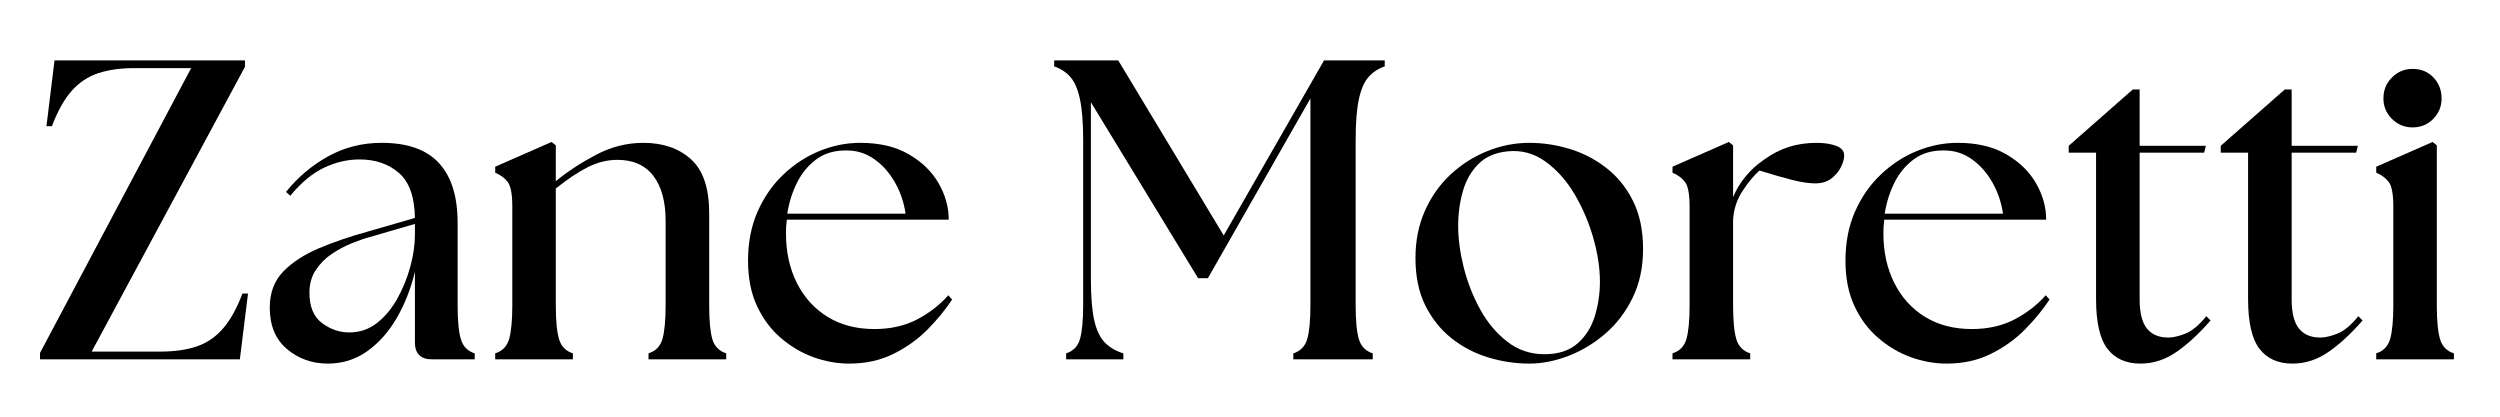
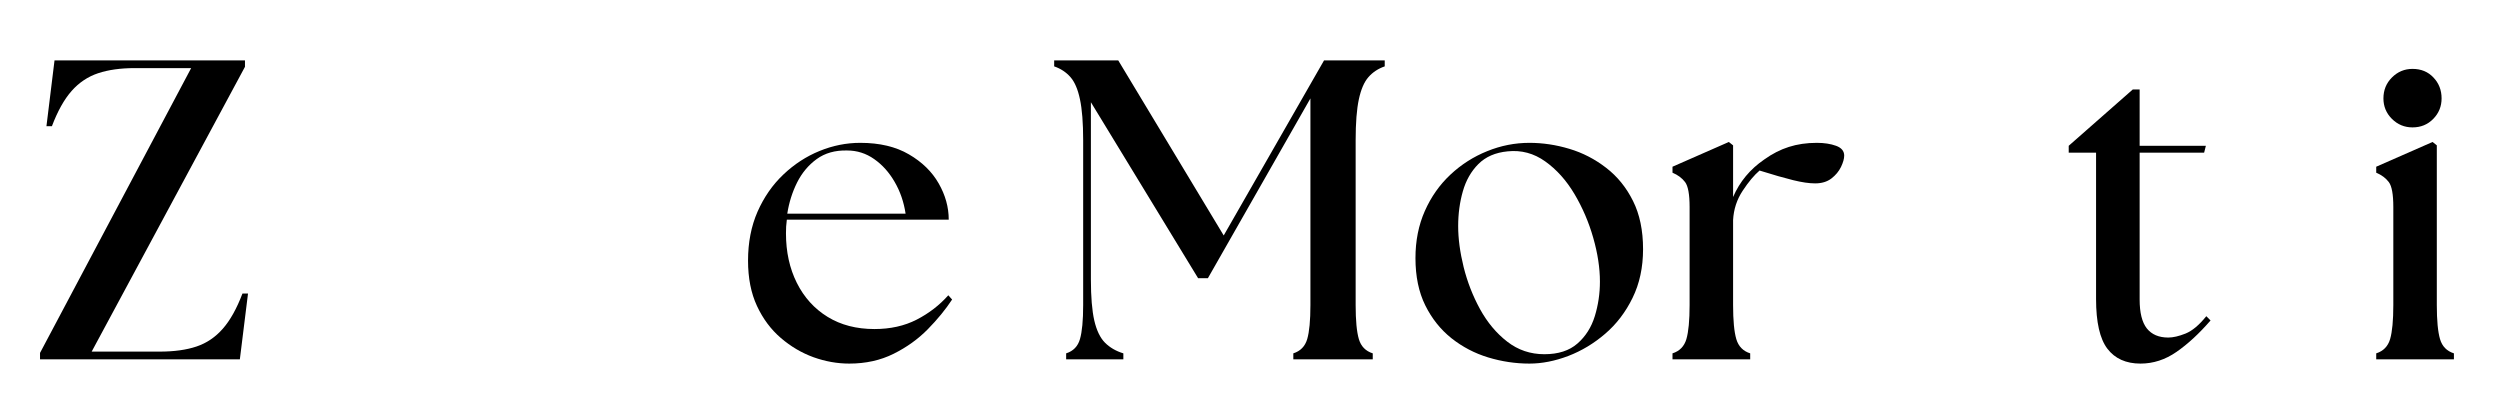
<svg xmlns="http://www.w3.org/2000/svg" version="1.0" preserveAspectRatio="xMidYMid meet" height="100" viewBox="0 0 450 75" zoomAndPan="magnify" width="600">
  <defs>
    <g />
    <clipPath id="4f32868341">
      <rect height="72" y="0" width="440" x="0" />
    </clipPath>
  </defs>
  <g transform="matrix(1, 0, 0, 1, 5, 3)">
    <g clip-path="url(#4f32868341)">
      <g fill-opacity="1" fill="#000000">
        <g transform="translate(0.97, 61.681)">
          <g>
            <path d="M 1.234 0 L 1.234 -1.156 L 28.438 -52.422 L 18.297 -52.422 C 15.734 -52.422 13.531 -52.113 11.688 -51.5 C 9.844 -50.883 8.254 -49.82 6.922 -48.312 C 5.586 -46.801 4.406 -44.688 3.375 -41.969 L 2.391 -41.969 L 3.844 -53.812 L 38.125 -53.812 L 38.125 -52.656 L 10.531 -1.391 L 22.75 -1.391 C 25.363 -1.391 27.582 -1.695 29.406 -2.312 C 31.227 -2.926 32.801 -3.988 34.125 -5.5 C 35.457 -7.008 36.641 -9.125 37.672 -11.844 L 38.672 -11.844 L 37.203 0 Z M 1.234 0" />
          </g>
        </g>
      </g>
      <g fill-opacity="1" fill="#000000">
        <g transform="translate(41.246, 61.681)">
          <g>
-             <path d="M 31.516 0 C 29.461 0 28.438 -1.023 28.438 -3.078 L 28.438 -15.766 C 27.727 -12.785 26.656 -10.039 25.219 -7.531 C 23.781 -5.02 22.008 -3.008 19.906 -1.5 C 17.812 0.008 15.43 0.766 12.766 0.766 C 9.941 0.766 7.492 -0.102 5.422 -1.844 C 3.348 -3.582 2.312 -6.066 2.312 -9.297 C 2.312 -11.961 3.117 -14.129 4.734 -15.797 C 6.348 -17.461 8.484 -18.859 11.141 -19.984 C 13.805 -21.109 16.727 -22.109 19.906 -22.984 L 28.438 -25.453 C 28.383 -29.242 27.422 -31.945 25.547 -33.562 C 23.68 -35.176 21.316 -35.984 18.453 -35.984 C 16.297 -35.984 14.164 -35.484 12.062 -34.484 C 9.969 -33.484 7.945 -31.801 6 -29.438 L 5.234 -30.141 C 7.379 -32.797 9.91 -34.93 12.828 -36.547 C 15.754 -38.16 18.961 -38.969 22.453 -38.969 C 27.109 -38.969 30.551 -37.75 32.781 -35.312 C 35.008 -32.883 36.125 -29.312 36.125 -24.594 L 36.125 -9.766 C 36.125 -6.992 36.316 -4.953 36.703 -3.641 C 37.086 -2.336 37.922 -1.484 39.203 -1.078 L 39.203 0 Z M 9.453 -12 C 9.453 -9.477 10.207 -7.656 11.719 -6.531 C 13.227 -5.406 14.859 -4.844 16.609 -4.844 C 18.504 -4.844 20.18 -5.414 21.641 -6.562 C 23.098 -7.719 24.328 -9.207 25.328 -11.031 C 26.328 -12.852 27.094 -14.758 27.625 -16.75 C 28.164 -18.75 28.438 -20.625 28.438 -22.375 L 28.438 -24.375 L 20.219 -21.984 C 19.289 -21.734 18.223 -21.363 17.016 -20.875 C 15.816 -20.383 14.641 -19.754 13.484 -18.984 C 12.336 -18.211 11.379 -17.25 10.609 -16.094 C 9.836 -14.945 9.453 -13.582 9.453 -12 Z M 9.453 -12" />
-           </g>
+             </g>
        </g>
      </g>
      <g fill-opacity="1" fill="#000000">
        <g transform="translate(81.983, 61.681)">
          <g>
-             <path d="M 2.156 0 L 2.156 -1.078 C 3.438 -1.484 4.27 -2.336 4.656 -3.641 C 5.039 -4.953 5.234 -6.992 5.234 -9.766 L 5.234 -27.438 C 5.234 -29.695 4.961 -31.188 4.422 -31.906 C 3.879 -32.625 3.125 -33.188 2.156 -33.594 L 2.156 -34.672 L 12.297 -39.125 L 13.062 -38.516 L 13.062 -32.062 C 15.164 -33.801 17.578 -35.383 20.297 -36.812 C 23.016 -38.25 25.859 -38.969 28.828 -38.969 C 32.359 -38.969 35.211 -37.984 37.391 -36.016 C 39.578 -34.047 40.672 -30.805 40.672 -26.297 L 40.672 -9.766 C 40.672 -6.992 40.859 -4.953 41.234 -3.641 C 41.617 -2.336 42.453 -1.484 43.734 -1.078 L 43.734 0 L 29.75 0 L 29.75 -1.078 C 31.031 -1.484 31.863 -2.336 32.25 -3.641 C 32.633 -4.953 32.828 -6.992 32.828 -9.766 L 32.828 -24.906 C 32.828 -28.395 32.094 -31.098 30.625 -33.016 C 29.164 -34.941 27.004 -35.906 24.141 -35.906 C 22.348 -35.906 20.578 -35.469 18.828 -34.594 C 17.086 -33.719 15.164 -32.438 13.062 -30.75 L 13.062 -9.766 C 13.062 -6.992 13.254 -4.953 13.641 -3.641 C 14.023 -2.336 14.859 -1.484 16.141 -1.078 L 16.141 0 Z M 2.156 0" />
-           </g>
+             </g>
        </g>
      </g>
      <g fill-opacity="1" fill="#000000">
        <g transform="translate(127.256, 61.681)">
          <g>
            <path d="M 20.609 0.766 C 18.453 0.766 16.312 0.383 14.188 -0.375 C 12.062 -1.145 10.098 -2.301 8.297 -3.844 C 6.504 -5.383 5.07 -7.305 4 -9.609 C 2.926 -11.91 2.391 -14.629 2.391 -17.766 C 2.391 -21.035 2.961 -23.977 4.109 -26.594 C 5.266 -29.207 6.816 -31.438 8.766 -33.281 C 10.711 -35.125 12.875 -36.531 15.25 -37.5 C 17.633 -38.477 20.082 -38.969 22.594 -38.969 C 26.082 -38.969 29.004 -38.273 31.359 -36.891 C 33.723 -35.516 35.504 -33.773 36.703 -31.672 C 37.91 -29.566 38.516 -27.391 38.516 -25.141 L 9.375 -25.141 C 9.32 -24.723 9.281 -24.312 9.25 -23.906 C 9.227 -23.5 9.219 -23.086 9.219 -22.672 C 9.219 -19.348 9.867 -16.379 11.172 -13.766 C 12.484 -11.148 14.332 -9.109 16.719 -7.641 C 19.102 -6.18 21.91 -5.453 25.141 -5.453 C 28.004 -5.453 30.535 -6.016 32.734 -7.141 C 34.941 -8.273 36.844 -9.738 38.438 -11.531 L 39.125 -10.766 C 37.945 -8.973 36.488 -7.191 34.75 -5.422 C 33.008 -3.648 30.957 -2.176 28.594 -1 C 26.238 0.176 23.578 0.766 20.609 0.766 Z M 9.453 -26.219 L 30.75 -26.219 C 30.438 -28.312 29.781 -30.219 28.781 -31.938 C 27.789 -33.656 26.562 -35.023 25.094 -36.047 C 23.633 -37.078 22.008 -37.594 20.219 -37.594 C 18.062 -37.645 16.238 -37.129 14.75 -36.047 C 13.27 -34.973 12.094 -33.566 11.219 -31.828 C 10.352 -30.086 9.766 -28.219 9.453 -26.219 Z M 9.453 -26.219" />
          </g>
        </g>
      </g>
      <g fill-opacity="1" fill="#000000">
        <g transform="translate(168.3, 61.681)">
          <g />
        </g>
      </g>
      <g fill-opacity="1" fill="#000000">
        <g transform="translate(183.673, 61.681)">
          <g>
            <path d="M 3.234 0 L 3.234 -1.078 C 4.516 -1.484 5.344 -2.336 5.719 -3.641 C 6.102 -4.953 6.297 -6.992 6.297 -9.766 L 6.297 -39.438 C 6.297 -42.562 6.102 -45.02 5.719 -46.812 C 5.344 -48.602 4.77 -49.938 4 -50.812 C 3.227 -51.688 2.254 -52.328 1.078 -52.734 L 1.078 -53.812 L 12.609 -53.812 L 31.594 -22.297 L 49.656 -53.812 L 60.578 -53.812 L 60.578 -52.734 C 59.398 -52.328 58.426 -51.688 57.656 -50.812 C 56.883 -49.938 56.305 -48.602 55.922 -46.812 C 55.535 -45.02 55.344 -42.562 55.344 -39.438 L 55.344 -9.766 C 55.344 -6.992 55.535 -4.953 55.922 -3.641 C 56.305 -2.336 57.141 -1.484 58.422 -1.078 L 58.422 0 L 44.125 0 L 44.125 -1.078 C 45.406 -1.484 46.238 -2.336 46.625 -3.641 C 47.008 -4.953 47.203 -6.992 47.203 -9.766 L 47.203 -46.969 L 28.75 -14.609 L 26.984 -14.609 L 7.688 -46.281 L 7.688 -14.375 C 7.688 -11.25 7.891 -8.789 8.297 -7 C 8.711 -5.207 9.352 -3.875 10.219 -3 C 11.094 -2.125 12.195 -1.484 13.531 -1.078 L 13.531 0 Z M 3.234 0" />
          </g>
        </g>
      </g>
      <g fill-opacity="1" fill="#000000">
        <g transform="translate(247.392, 61.681)">
          <g>
            <path d="M 22.906 0.766 C 20.395 0.766 17.922 0.395 15.484 -0.344 C 13.055 -1.082 10.852 -2.234 8.875 -3.797 C 6.906 -5.367 5.332 -7.344 4.156 -9.719 C 2.977 -12.102 2.391 -14.938 2.391 -18.219 C 2.391 -21.344 2.953 -24.172 4.078 -26.703 C 5.203 -29.242 6.738 -31.426 8.688 -33.25 C 10.633 -35.07 12.836 -36.477 15.297 -37.469 C 17.754 -38.469 20.289 -38.969 22.906 -38.969 C 25.312 -38.969 27.707 -38.609 30.094 -37.891 C 32.477 -37.18 34.68 -36.047 36.703 -34.484 C 38.734 -32.922 40.348 -30.93 41.547 -28.516 C 42.754 -26.109 43.359 -23.211 43.359 -19.828 C 43.359 -16.547 42.727 -13.625 41.469 -11.062 C 40.219 -8.5 38.578 -6.348 36.547 -4.609 C 34.523 -2.867 32.312 -1.535 29.906 -0.609 C 27.5 0.305 25.164 0.766 22.906 0.766 Z M 10.078 -23.984 C 10.078 -21.734 10.406 -19.273 11.062 -16.609 C 11.727 -13.941 12.711 -11.414 14.016 -9.031 C 15.328 -6.645 16.957 -4.695 18.906 -3.188 C 20.852 -1.676 23.082 -0.922 25.594 -0.922 C 28.102 -0.922 30.086 -1.562 31.547 -2.844 C 33.016 -4.125 34.055 -5.766 34.672 -7.766 C 35.285 -9.766 35.594 -11.836 35.594 -13.984 C 35.594 -16.453 35.191 -19.082 34.391 -21.875 C 33.598 -24.664 32.473 -27.289 31.016 -29.75 C 29.555 -32.207 27.801 -34.164 25.75 -35.625 C 23.695 -37.094 21.441 -37.695 18.984 -37.438 C 16.785 -37.227 15.031 -36.469 13.719 -35.156 C 12.414 -33.852 11.484 -32.219 10.922 -30.25 C 10.359 -28.281 10.078 -26.191 10.078 -23.984 Z M 10.078 -23.984" />
          </g>
        </g>
      </g>
      <g fill-opacity="1" fill="#000000">
        <g transform="translate(293.894, 61.681)">
          <g>
            <path d="M 2.156 0 L 2.156 -1.078 C 3.438 -1.484 4.27 -2.336 4.656 -3.641 C 5.039 -4.953 5.234 -6.992 5.234 -9.766 L 5.234 -27.438 C 5.234 -29.695 4.961 -31.188 4.422 -31.906 C 3.879 -32.625 3.125 -33.188 2.156 -33.594 L 2.156 -34.672 L 12.297 -39.125 L 13.062 -38.516 L 13.062 -29.219 C 14.25 -31.977 16.125 -34.234 18.688 -35.984 C 20.113 -37.004 21.582 -37.754 23.094 -38.234 C 24.613 -38.723 26.297 -38.969 28.141 -38.969 C 29.473 -38.969 30.625 -38.789 31.594 -38.438 C 32.57 -38.082 33.062 -37.492 33.062 -36.672 C 33.062 -36.109 32.867 -35.426 32.484 -34.625 C 32.098 -33.832 31.52 -33.141 30.75 -32.547 C 29.977 -31.961 29.004 -31.672 27.828 -31.672 C 26.754 -31.672 25.438 -31.863 23.875 -32.25 C 22.312 -32.633 20.297 -33.211 17.828 -33.984 C 16.859 -33.16 15.848 -31.953 14.797 -30.359 C 13.742 -28.773 13.164 -27.008 13.062 -25.062 L 13.062 -9.766 C 13.062 -6.992 13.254 -4.953 13.641 -3.641 C 14.023 -2.336 14.859 -1.484 16.141 -1.078 L 16.141 0 Z M 2.156 0" />
          </g>
        </g>
      </g>
      <g fill-opacity="1" fill="#000000">
        <g transform="translate(324.793, 61.681)">
          <g>
-             <path d="M 20.609 0.766 C 18.453 0.766 16.312 0.383 14.188 -0.375 C 12.062 -1.145 10.098 -2.301 8.297 -3.844 C 6.504 -5.383 5.07 -7.305 4 -9.609 C 2.926 -11.91 2.391 -14.629 2.391 -17.766 C 2.391 -21.035 2.961 -23.977 4.109 -26.594 C 5.266 -29.207 6.816 -31.438 8.766 -33.281 C 10.711 -35.125 12.875 -36.531 15.25 -37.5 C 17.633 -38.477 20.082 -38.969 22.594 -38.969 C 26.082 -38.969 29.004 -38.273 31.359 -36.891 C 33.723 -35.516 35.504 -33.773 36.703 -31.672 C 37.91 -29.566 38.516 -27.391 38.516 -25.141 L 9.375 -25.141 C 9.32 -24.723 9.281 -24.312 9.25 -23.906 C 9.227 -23.5 9.219 -23.086 9.219 -22.672 C 9.219 -19.348 9.867 -16.379 11.172 -13.766 C 12.484 -11.148 14.332 -9.109 16.719 -7.641 C 19.102 -6.18 21.91 -5.453 25.141 -5.453 C 28.004 -5.453 30.535 -6.016 32.734 -7.141 C 34.941 -8.273 36.844 -9.738 38.438 -11.531 L 39.125 -10.766 C 37.945 -8.973 36.488 -7.191 34.75 -5.422 C 33.008 -3.648 30.957 -2.176 28.594 -1 C 26.238 0.176 23.578 0.766 20.609 0.766 Z M 9.453 -26.219 L 30.75 -26.219 C 30.438 -28.312 29.781 -30.219 28.781 -31.938 C 27.789 -33.656 26.562 -35.023 25.094 -36.047 C 23.633 -37.078 22.008 -37.594 20.219 -37.594 C 18.062 -37.645 16.238 -37.129 14.75 -36.047 C 13.27 -34.973 12.094 -33.566 11.219 -31.828 C 10.352 -30.086 9.766 -28.219 9.453 -26.219 Z M 9.453 -26.219" />
-           </g>
+             </g>
        </g>
      </g>
      <g fill-opacity="1" fill="#000000">
        <g transform="translate(365.838, 61.681)">
          <g>
            <path d="M 14.453 0.766 C 11.836 0.766 9.848 -0.129 8.484 -1.922 C 7.129 -3.711 6.453 -6.688 6.453 -10.844 L 6.453 -37.203 L 1.531 -37.203 L 1.531 -38.438 L 13.062 -48.578 L 14.297 -48.578 L 14.297 -38.438 L 26.219 -38.438 L 25.906 -37.203 L 14.297 -37.203 L 14.297 -10.766 C 14.297 -8.398 14.727 -6.664 15.594 -5.562 C 16.469 -4.469 17.754 -3.922 19.453 -3.922 C 20.316 -3.922 21.352 -4.16 22.562 -4.641 C 23.77 -5.129 25.016 -6.172 26.297 -7.766 L 27.062 -7 C 25.008 -4.633 22.969 -2.75 20.938 -1.344 C 18.914 0.062 16.754 0.766 14.453 0.766 Z M 14.453 0.766" />
          </g>
        </g>
      </g>
      <g fill-opacity="1" fill="#000000">
        <g transform="translate(393.201, 61.681)">
          <g>
-             <path d="M 14.453 0.766 C 11.836 0.766 9.848 -0.129 8.484 -1.922 C 7.129 -3.711 6.453 -6.688 6.453 -10.844 L 6.453 -37.203 L 1.531 -37.203 L 1.531 -38.438 L 13.062 -48.578 L 14.297 -48.578 L 14.297 -38.438 L 26.219 -38.438 L 25.906 -37.203 L 14.297 -37.203 L 14.297 -10.766 C 14.297 -8.398 14.727 -6.664 15.594 -5.562 C 16.469 -4.469 17.754 -3.922 19.453 -3.922 C 20.316 -3.922 21.352 -4.16 22.562 -4.641 C 23.77 -5.129 25.016 -6.172 26.297 -7.766 L 27.062 -7 C 25.008 -4.633 22.969 -2.75 20.938 -1.344 C 18.914 0.062 16.754 0.766 14.453 0.766 Z M 14.453 0.766" />
-           </g>
+             </g>
        </g>
      </g>
      <g fill-opacity="1" fill="#000000">
        <g transform="translate(420.564, 61.681)">
          <g>
            <path d="M 2.156 0 L 2.156 -1.078 C 3.438 -1.484 4.27 -2.336 4.656 -3.641 C 5.039 -4.953 5.234 -6.992 5.234 -9.766 L 5.234 -27.438 C 5.234 -29.695 4.961 -31.188 4.422 -31.906 C 3.879 -32.625 3.125 -33.188 2.156 -33.594 L 2.156 -34.672 L 12.297 -39.125 L 13.062 -38.516 L 13.062 -9.766 C 13.062 -6.992 13.254 -4.953 13.641 -3.641 C 14.023 -2.336 14.859 -1.484 16.141 -1.078 L 16.141 0 Z M 3.453 -46.969 C 3.453 -48.457 3.961 -49.711 4.984 -50.734 C 6.016 -51.766 7.25 -52.281 8.688 -52.281 C 10.227 -52.281 11.484 -51.766 12.453 -50.734 C 13.43 -49.711 13.922 -48.457 13.922 -46.969 C 13.922 -45.531 13.422 -44.301 12.422 -43.281 C 11.422 -42.258 10.176 -41.75 8.688 -41.75 C 7.25 -41.75 6.016 -42.258 4.984 -43.281 C 3.961 -44.301 3.453 -45.531 3.453 -46.969 Z M 3.453 -46.969" />
          </g>
        </g>
      </g>
    </g>
  </g>
</svg>